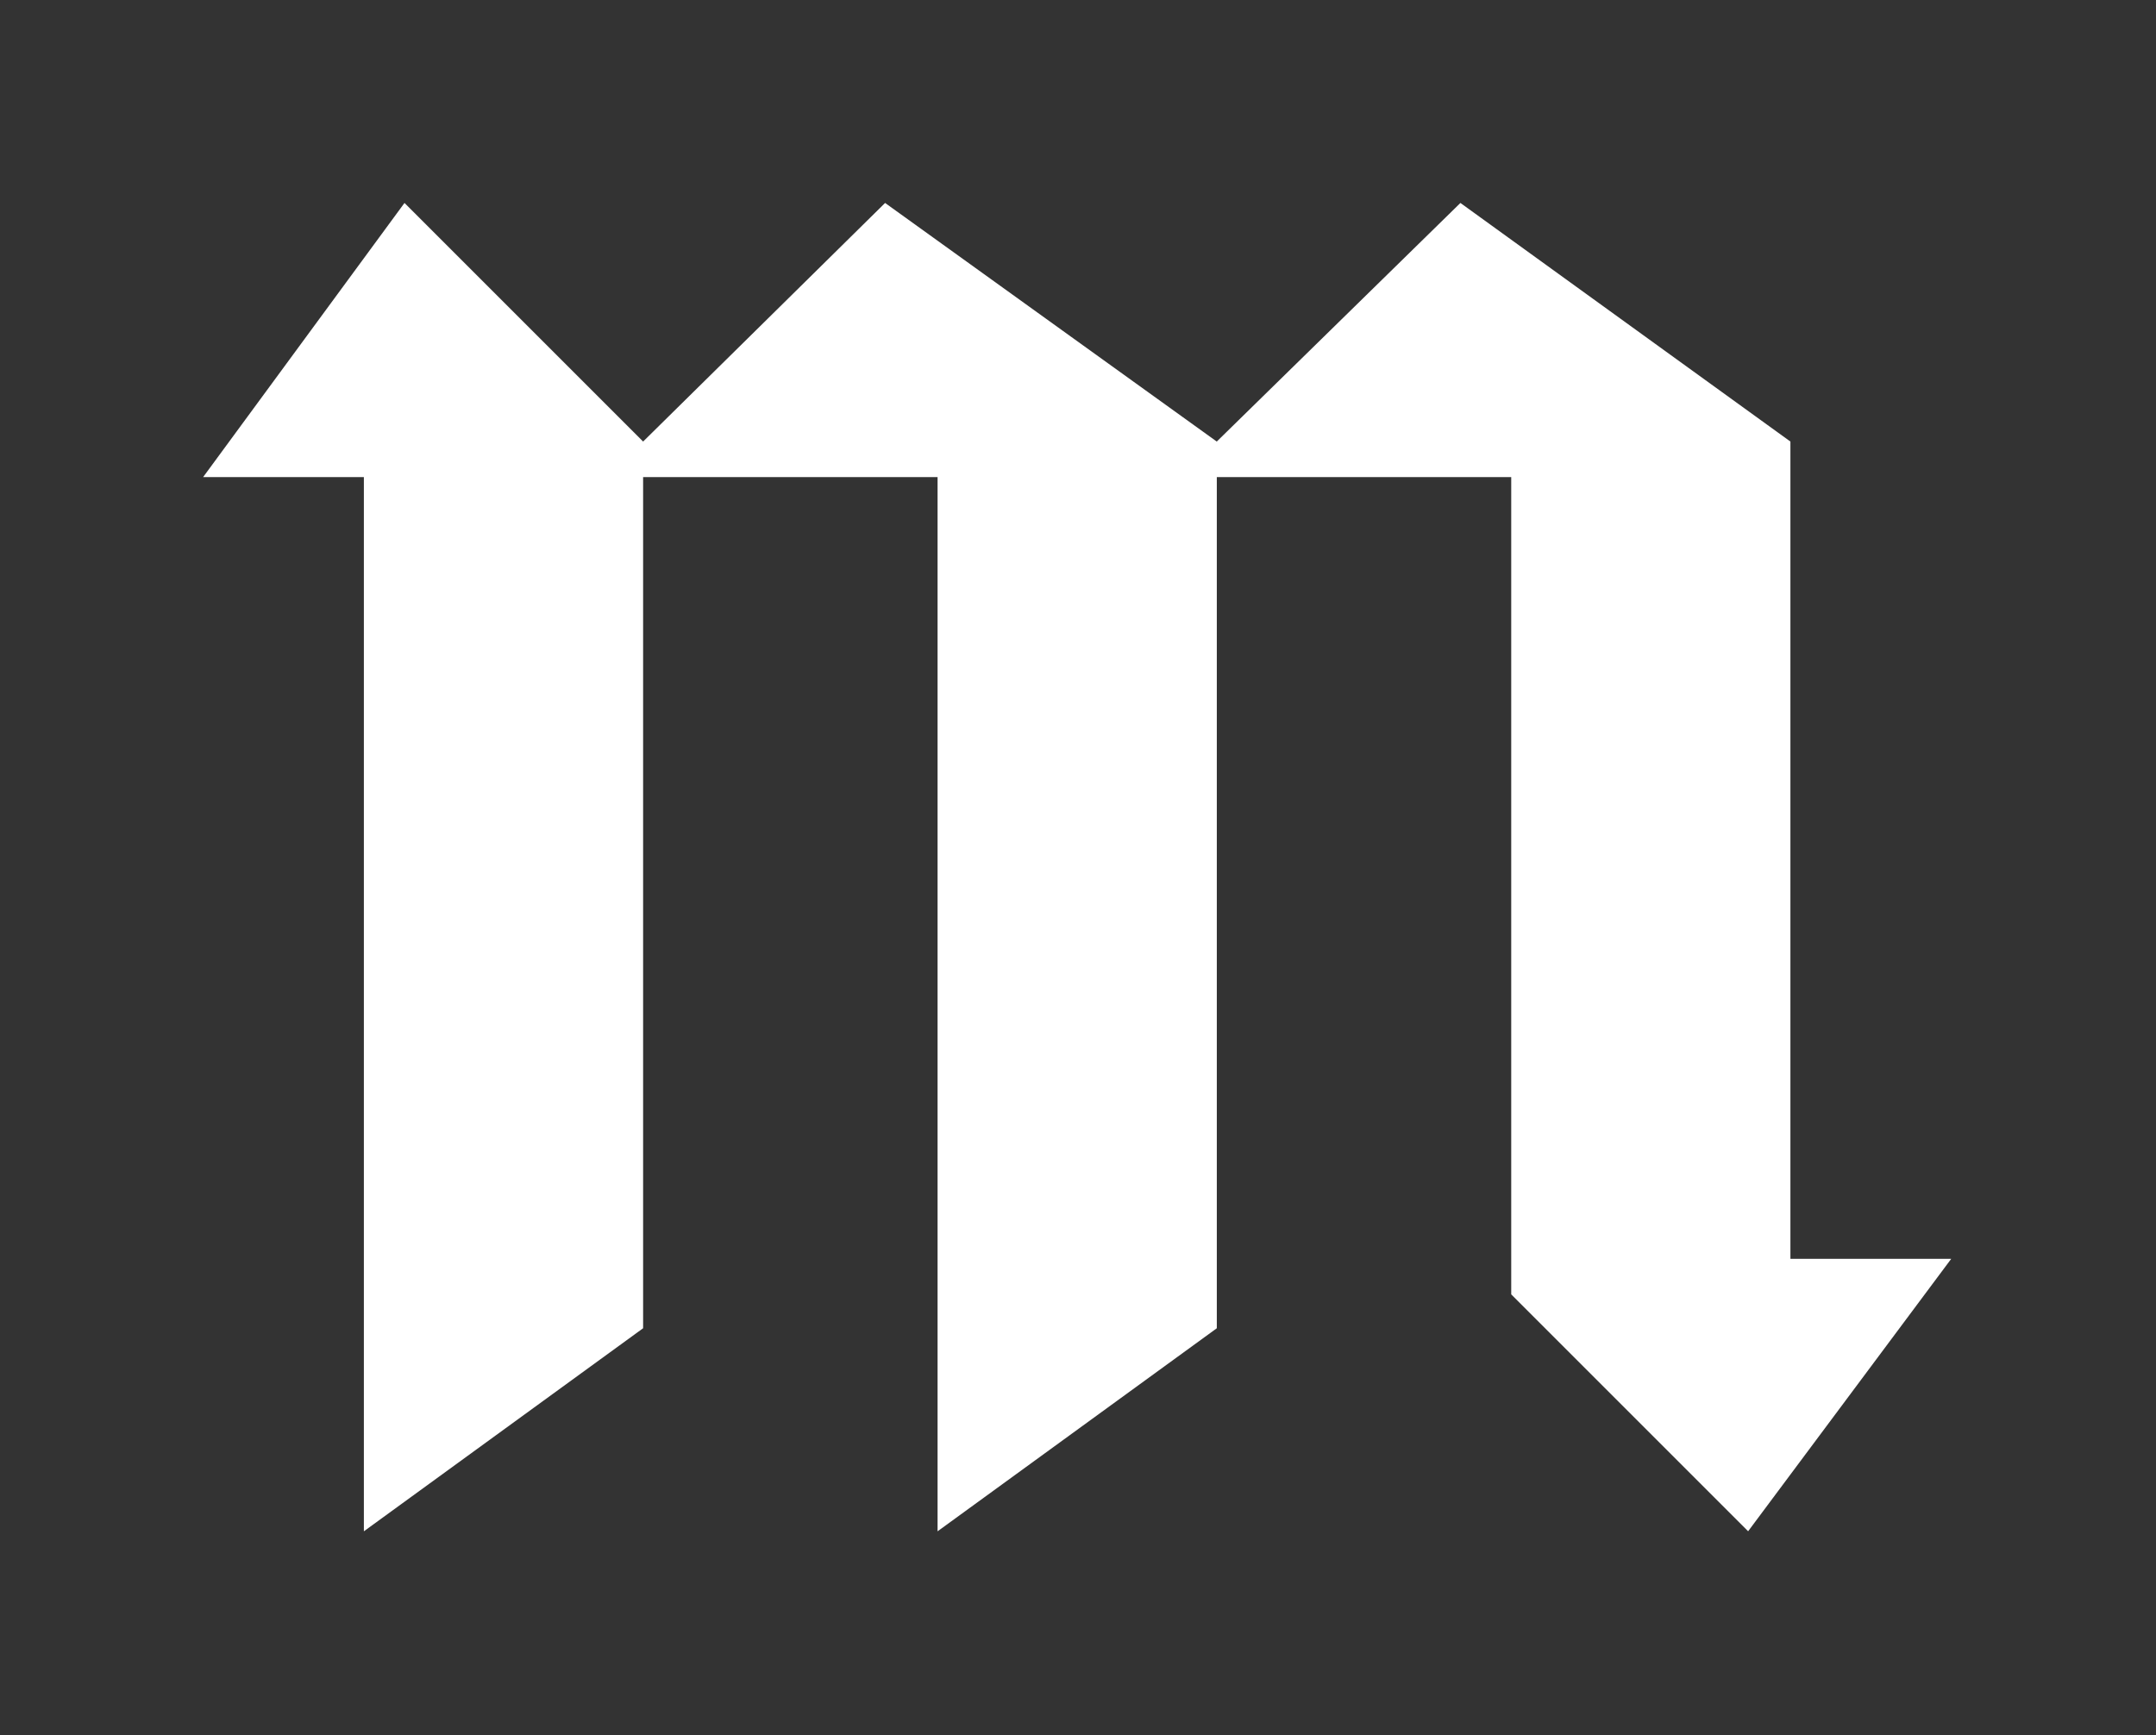
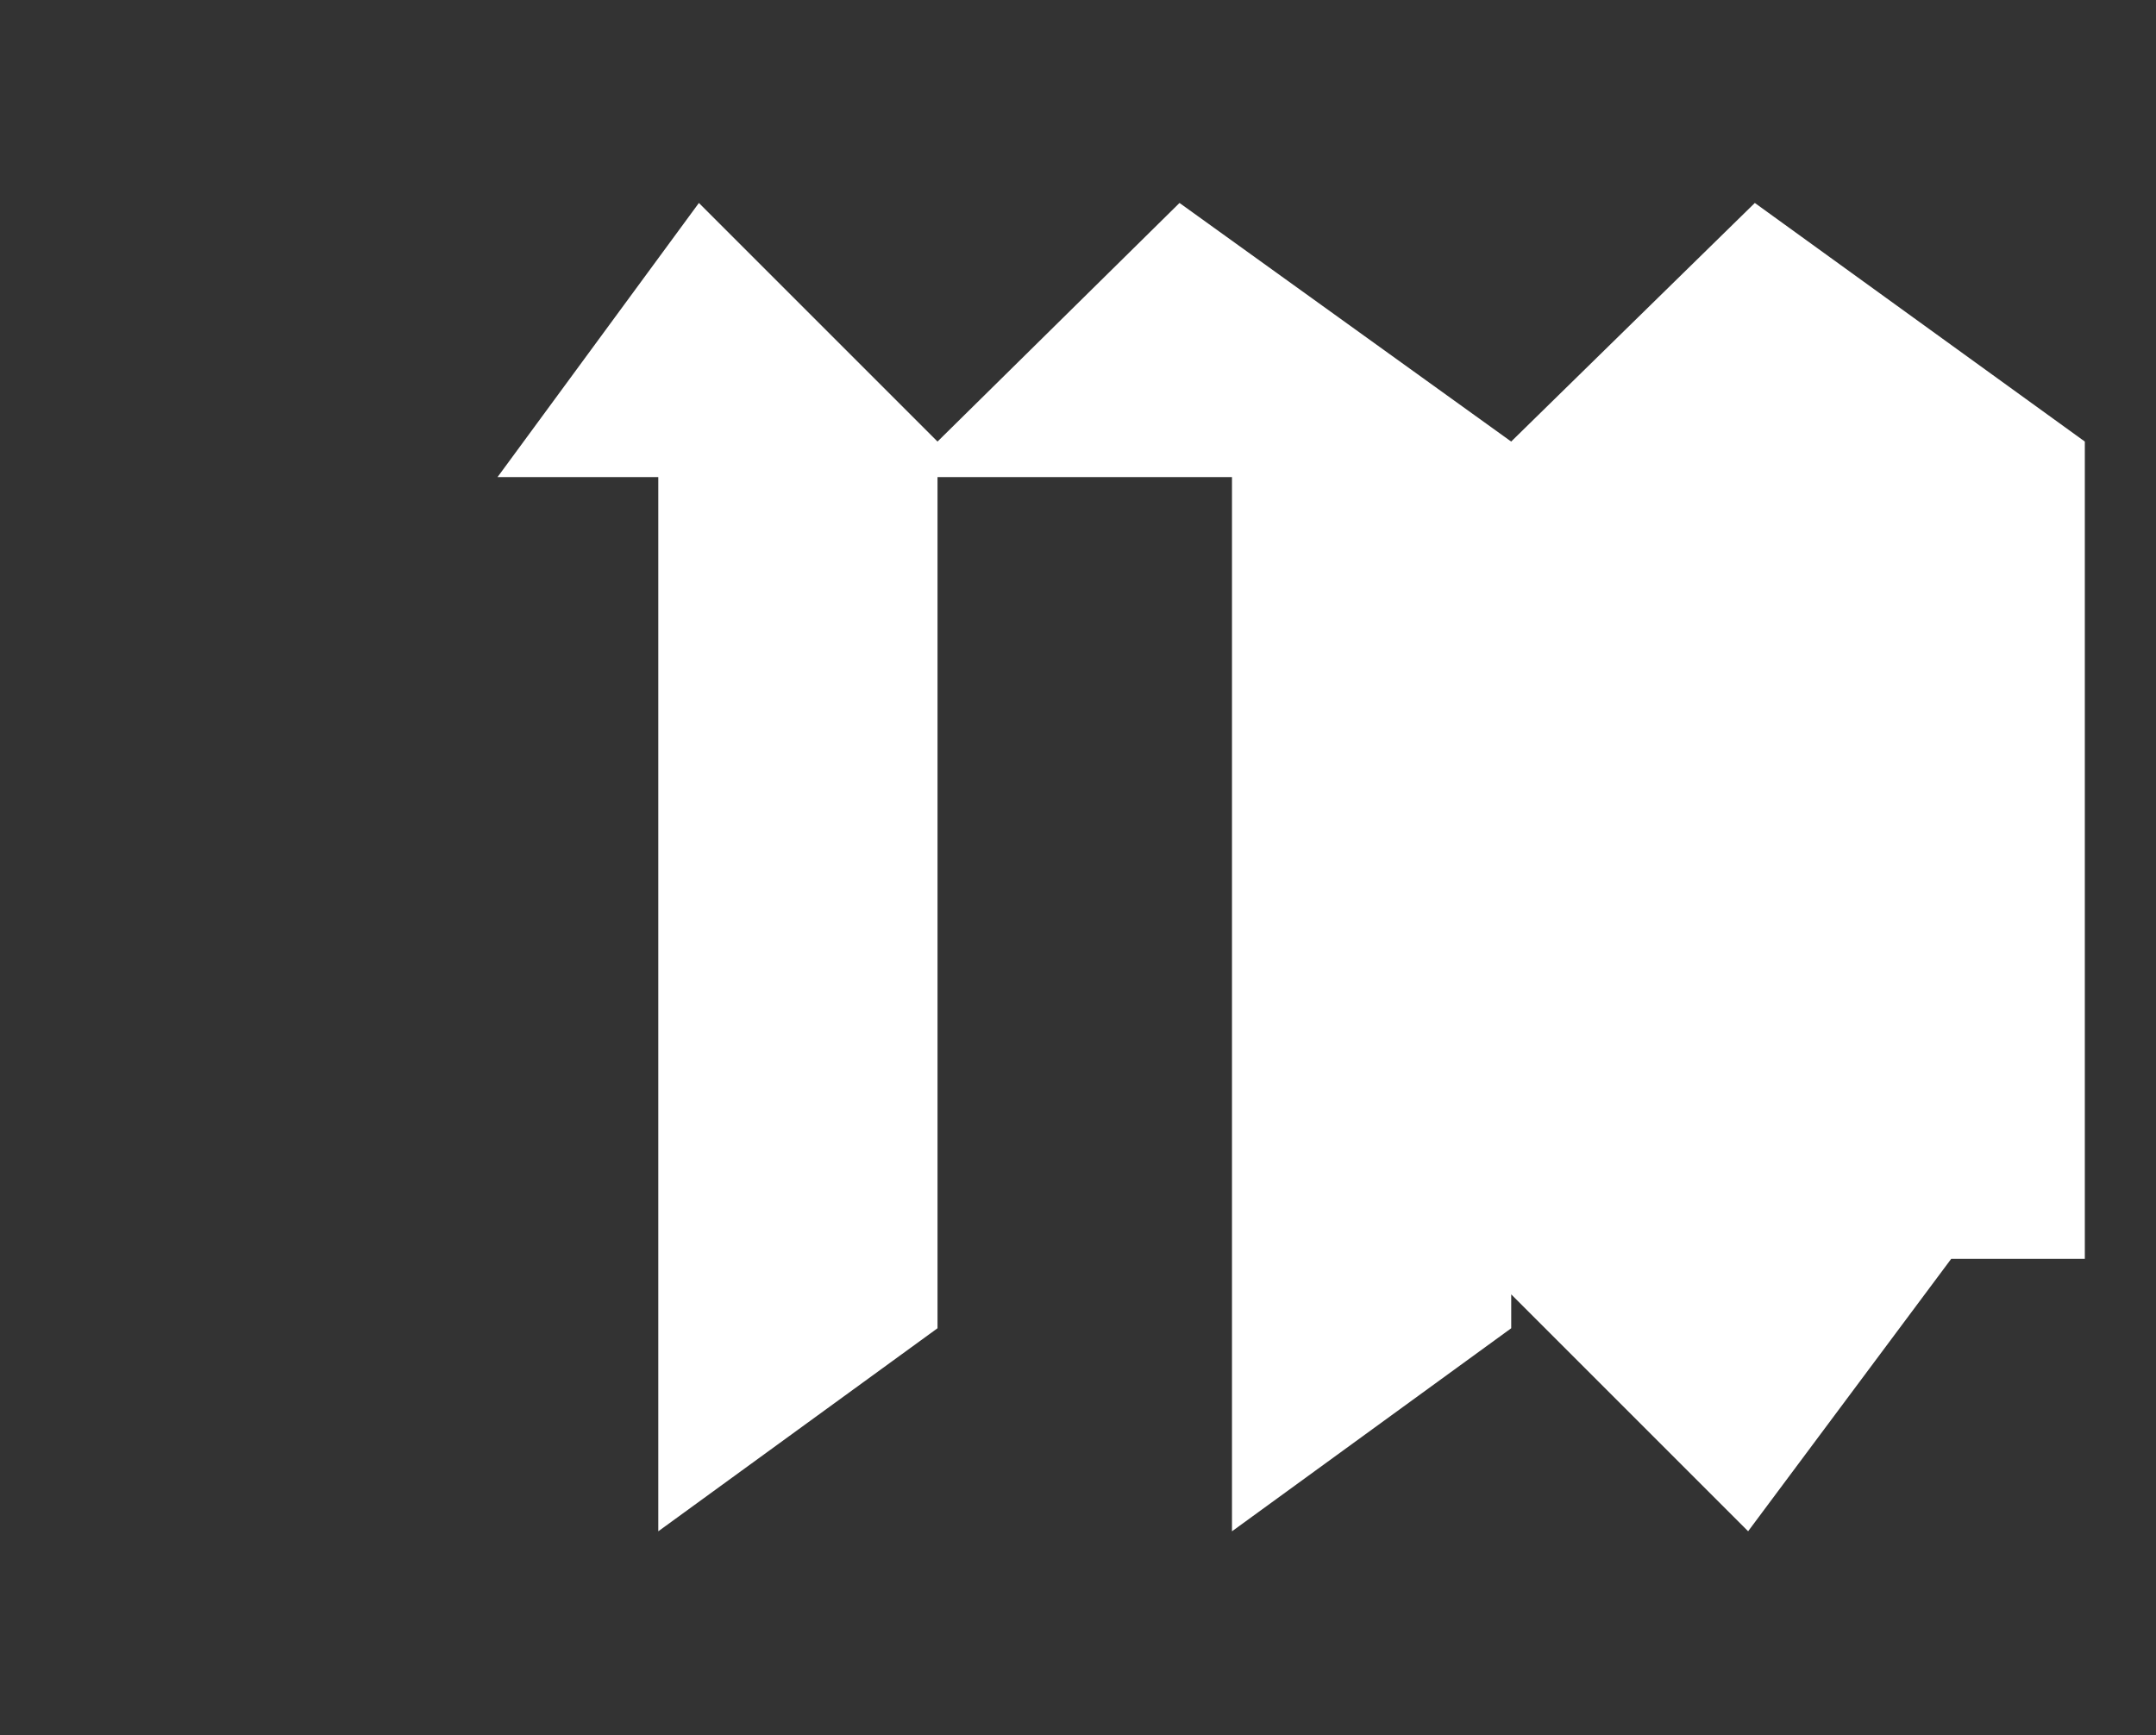
<svg xmlns="http://www.w3.org/2000/svg" id="Layer_1" viewBox="0 0 415 334">
  <rect x="0" y="0" width="415" height="334" fill="#333333" stroke="none" />
  <defs>
    <style>.cls-1{fill:#fff;}</style>
  </defs>
-   <path class="cls-1" d="M375.58,242.33l-39.09,52.44-45.6-45.6V91.84h-56.67V255.69l-53.75,39.09V91.84h-56.68V255.69l-53.75,39.09V91.84h-30.94l38.76-52.77,45.93,45.93,46.58-45.93,63.84,45.93,46.9-45.93,63.52,45.93V242.33h30.95Z" />
+   <path class="cls-1" d="M375.58,242.33l-39.09,52.44-45.6-45.6V91.84V255.69l-53.75,39.09V91.84h-56.68V255.69l-53.75,39.09V91.84h-30.94l38.76-52.77,45.93,45.93,46.58-45.93,63.84,45.93,46.9-45.93,63.52,45.93V242.33h30.95Z" />
</svg>